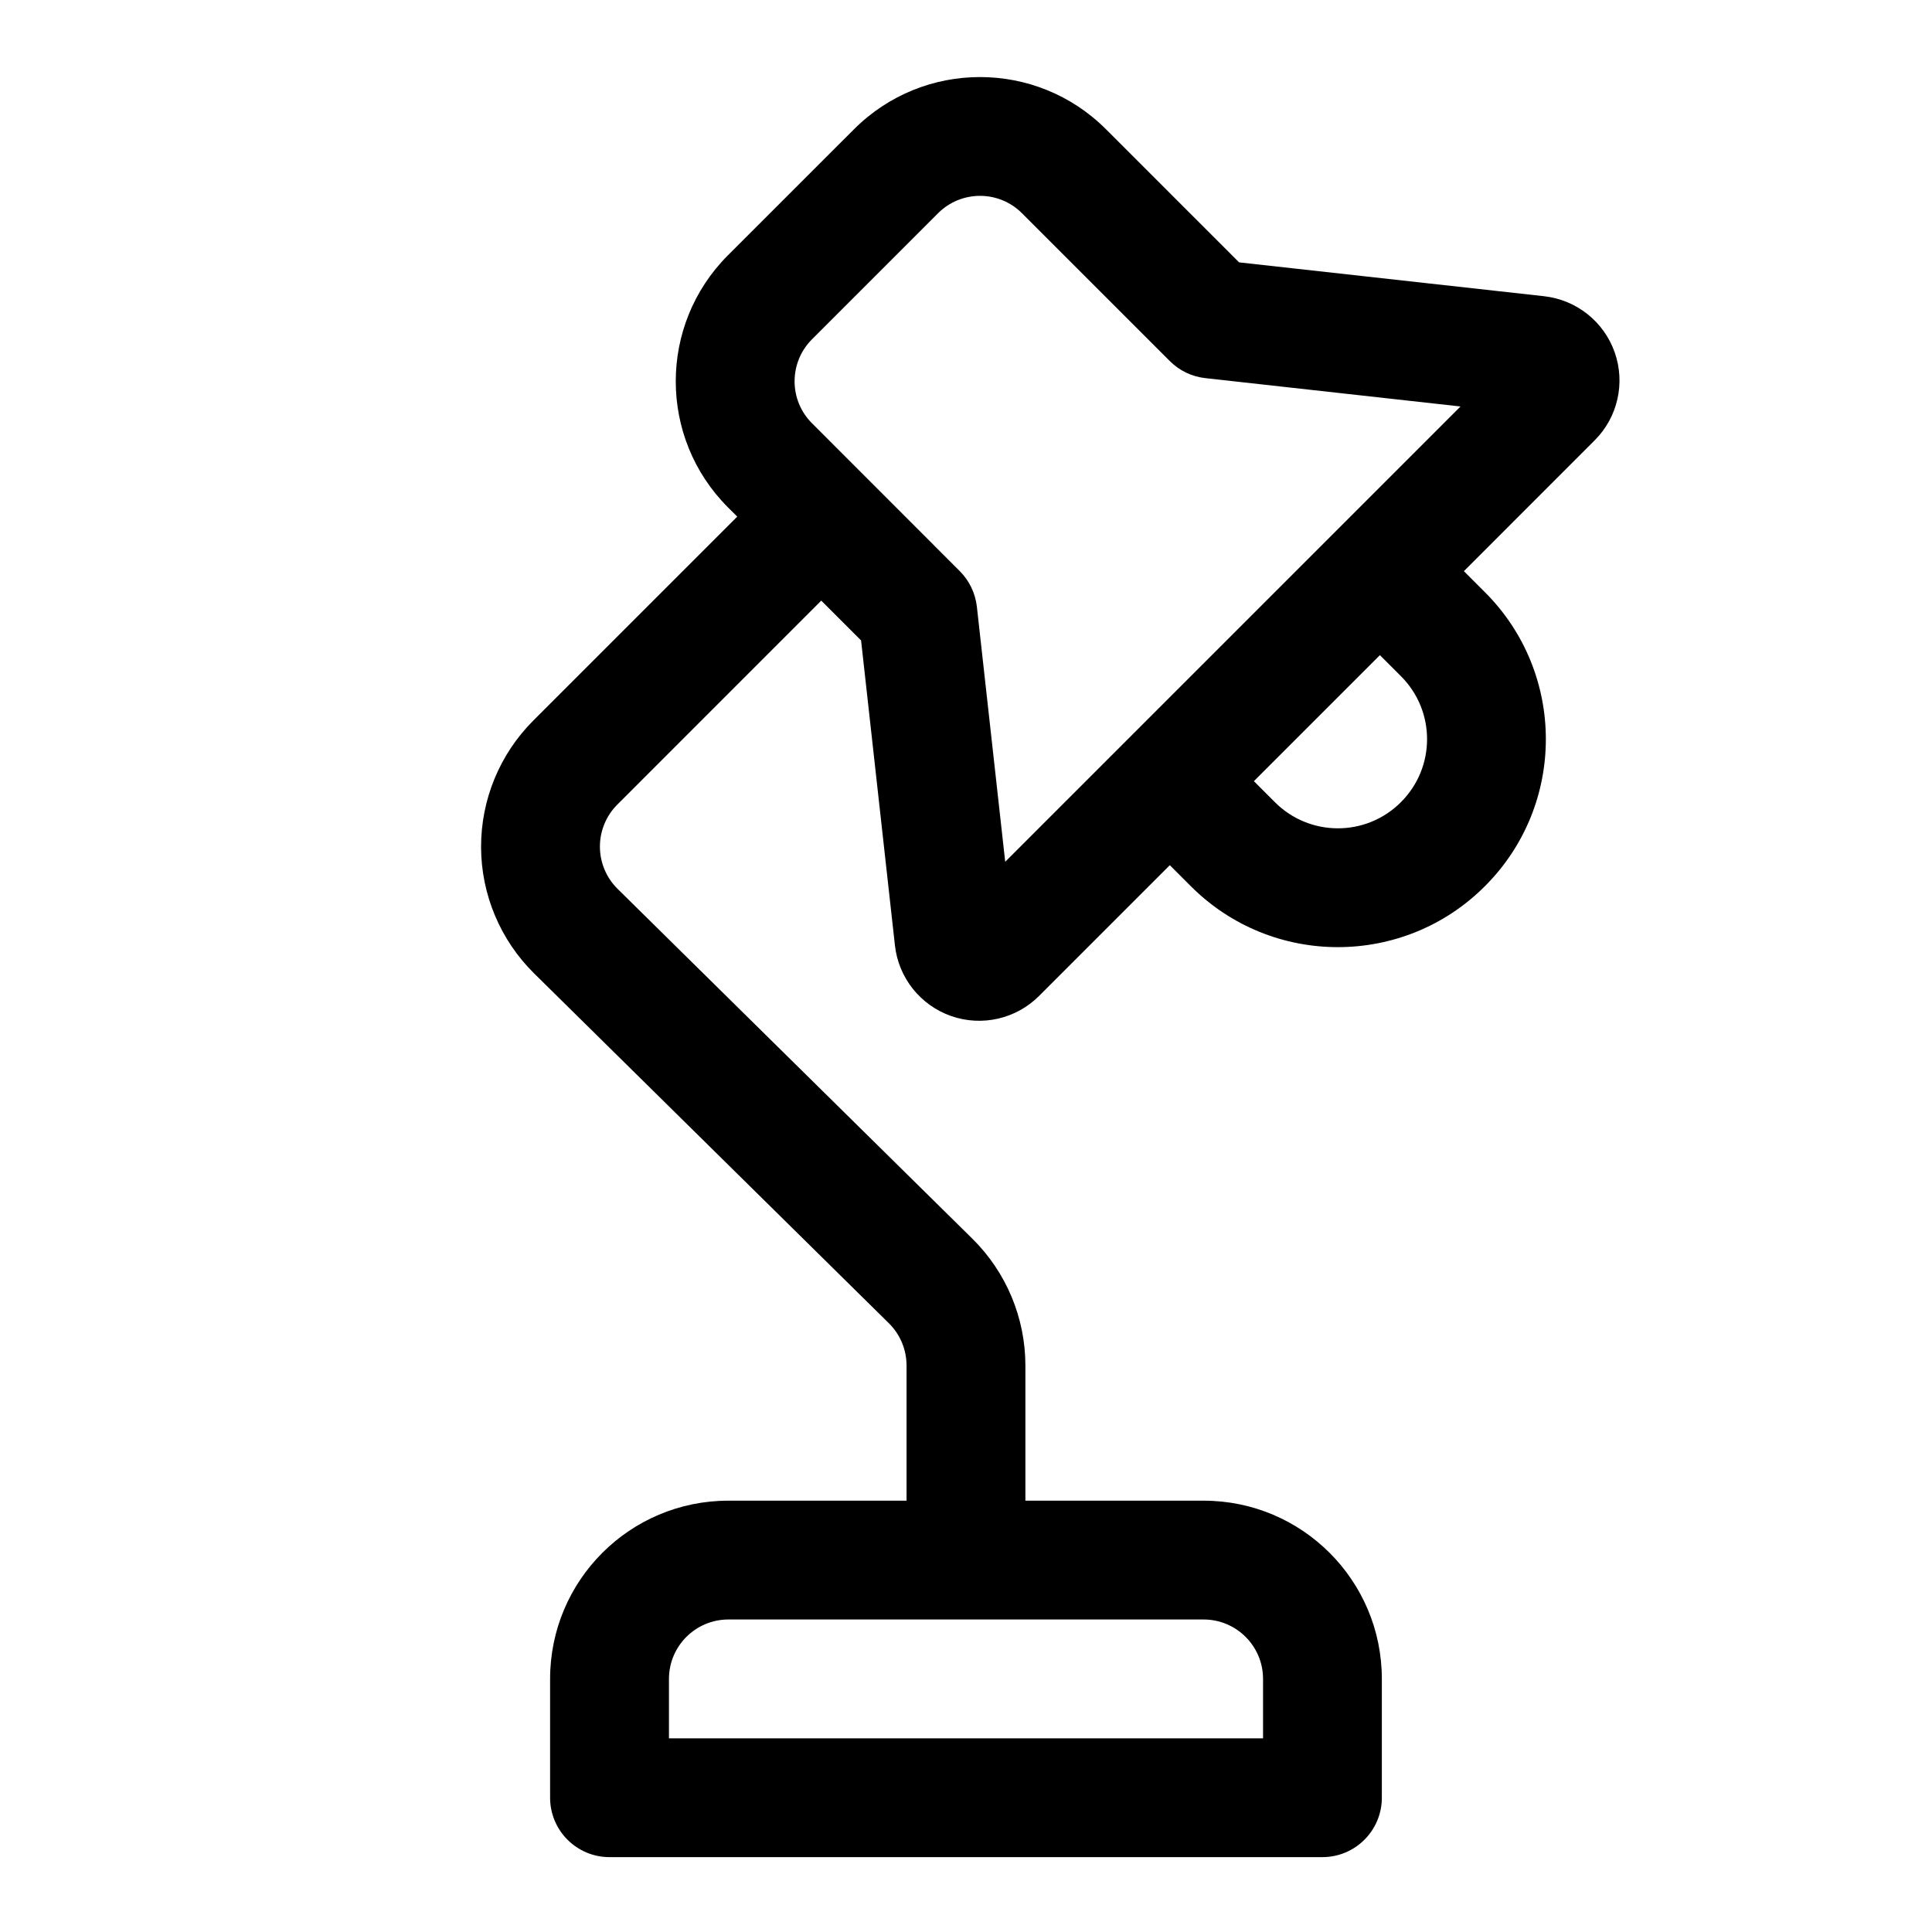
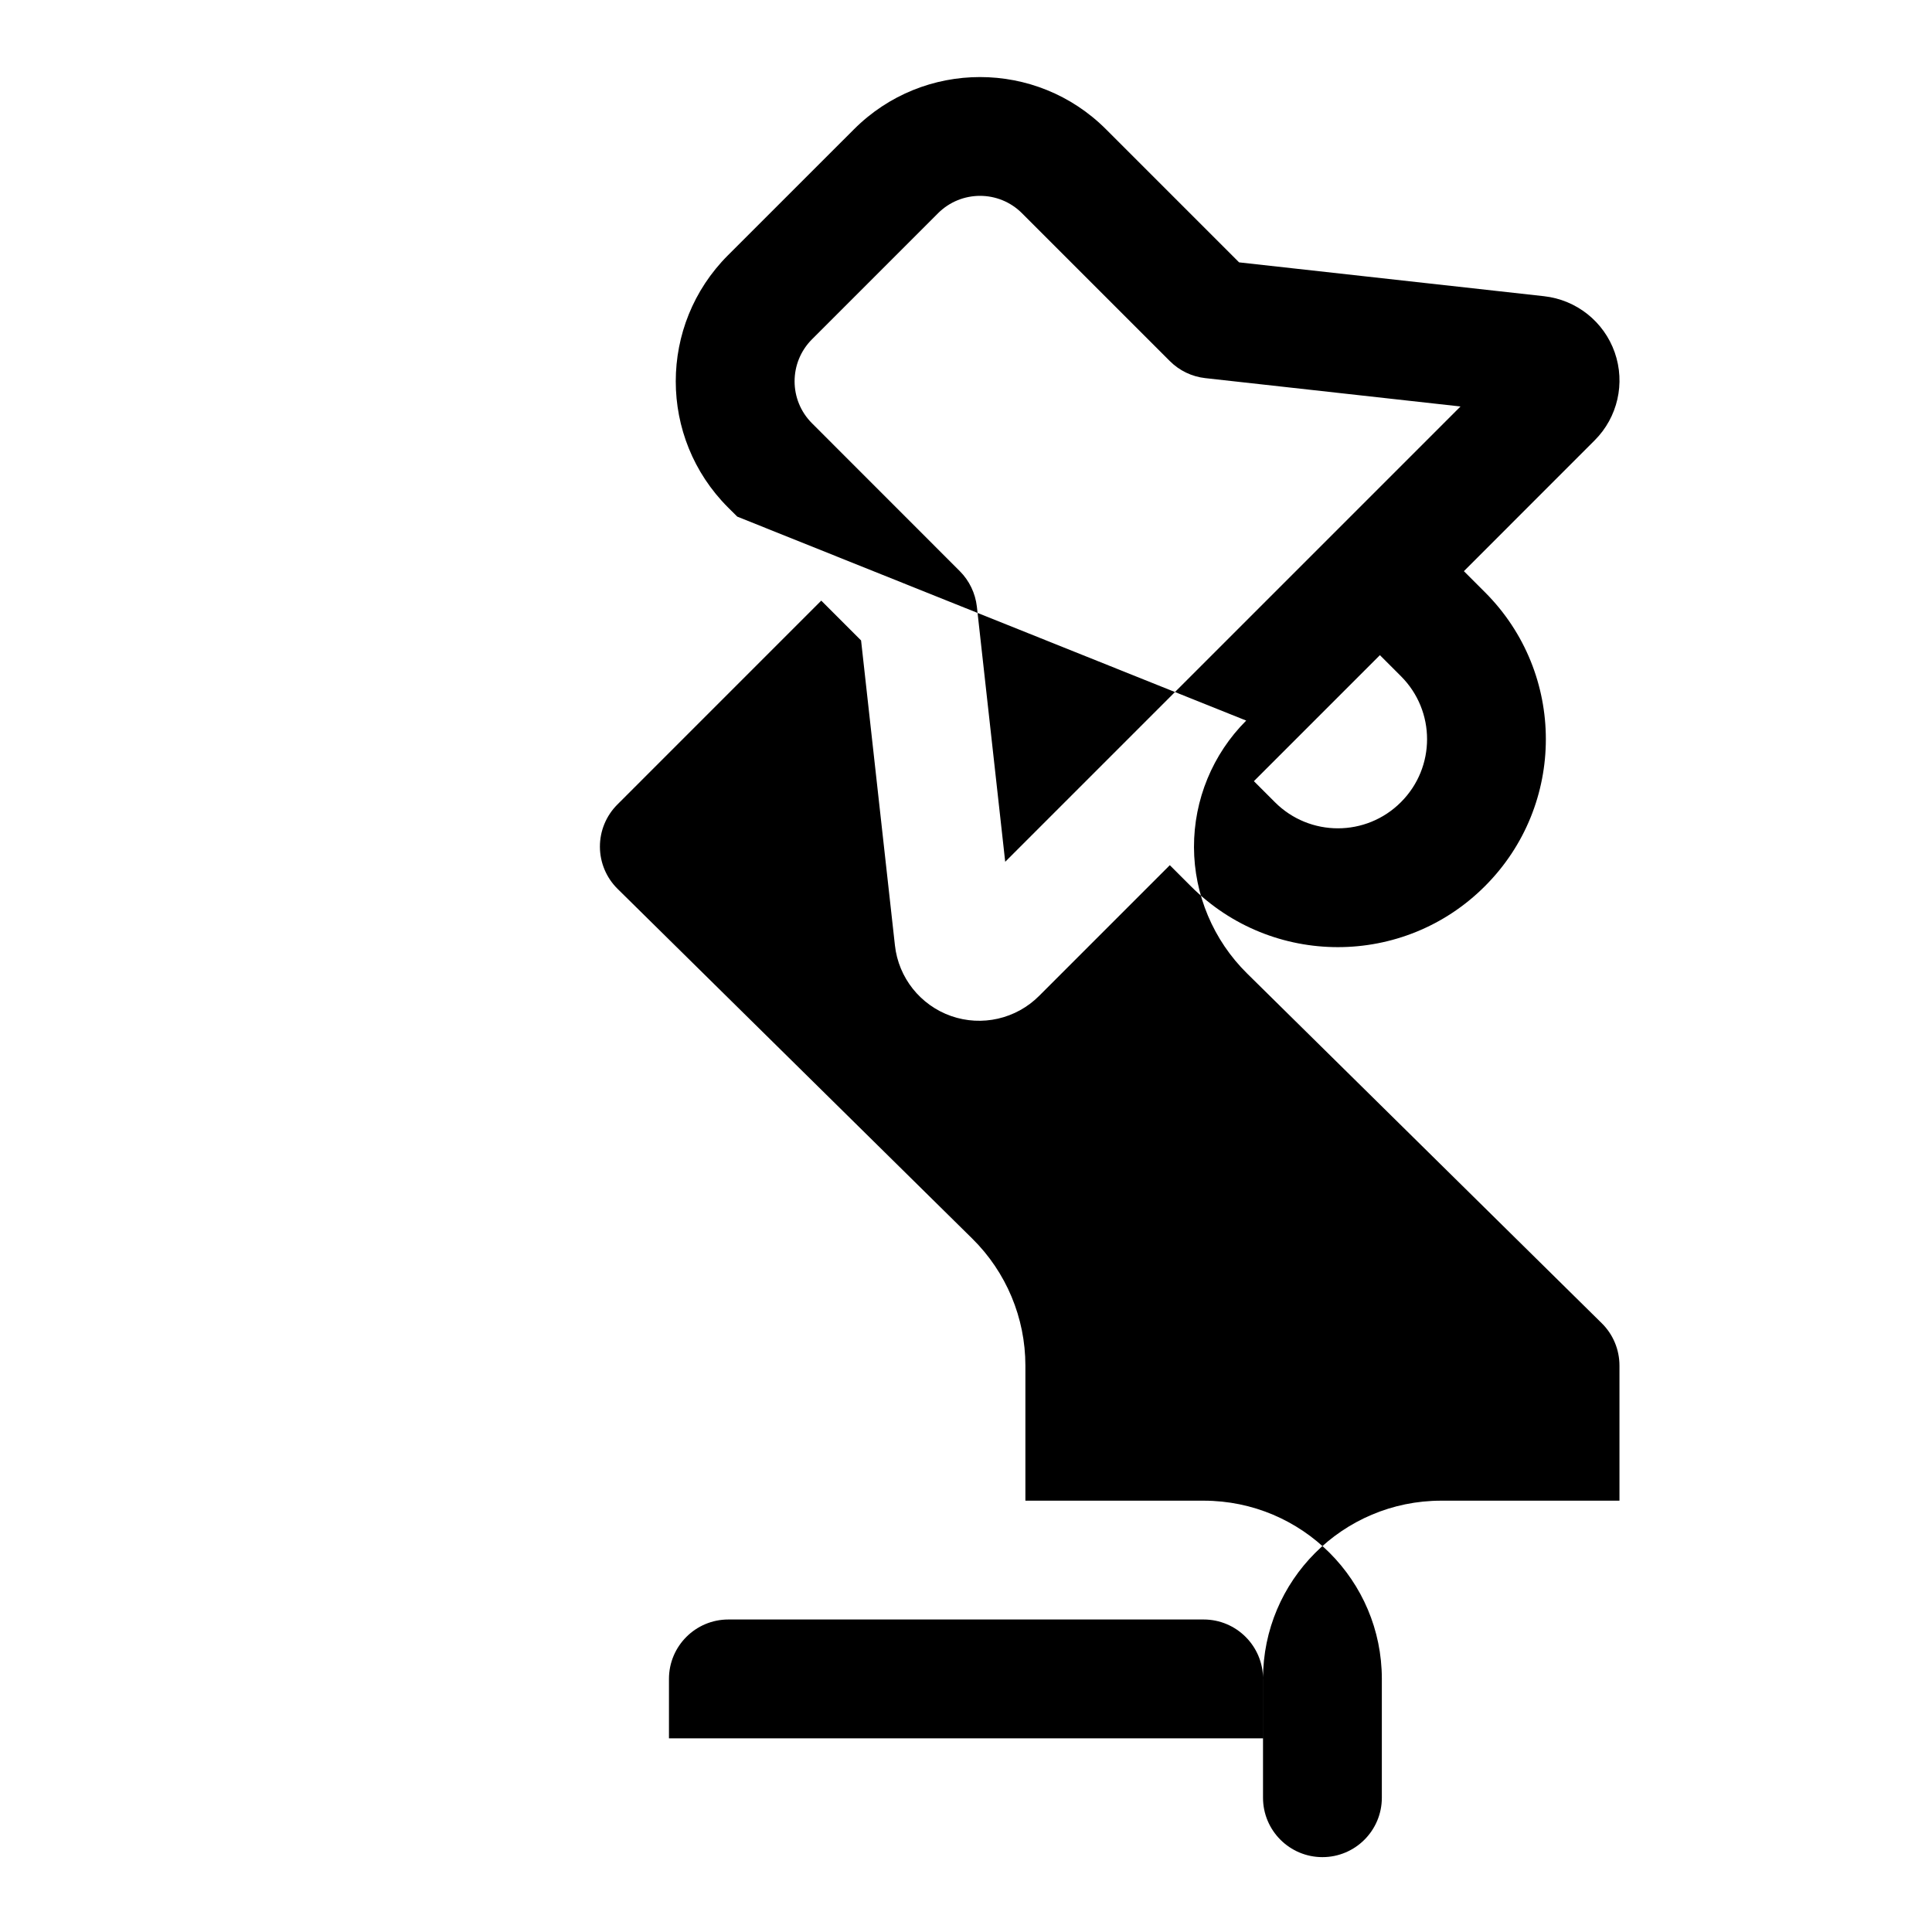
<svg xmlns="http://www.w3.org/2000/svg" fill="#000000" width="800px" height="800px" version="1.1" viewBox="144 144 512 512">
-   <path d="m339.38 280.91-2.469-2.457c-18.438-18.449-18.438-48.348 0-66.801 10.484-10.469 22.938-22.922 33.406-33.395 18.438-18.449 48.352-18.449 66.785 0l35.27 35.27 80.828 8.973c8.582 0.961 15.855 6.738 18.719 14.895 2.852 8.141 0.789 17.207-5.32 23.301l-34.652 34.668 5.59 5.59c21.504 21.508 21.504 56.363 0 77.871-0.016 0.016-0.031 0.031-0.047 0.047-21.508 21.504-56.379 21.504-77.887 0l-5.59-5.59-34.652 34.652c-6.109 6.109-15.16 8.172-23.316 5.32-8.141-2.863-13.934-10.137-14.879-18.719l-8.973-80.812-10.551-10.551-54.047 54.051c-2.961 2.961-4.629 6.988-4.613 11.191 0.016 4.191 1.699 8.203 4.691 11.148 27.945 27.551 74.266 73.227 93.992 92.684 9.004 8.883 14.074 21.004 14.074 33.648v35.801h47.234c26.086 0 47.23 21.145 47.23 47.23v31.488c0 8.691-7.055 15.746-15.746 15.746h-188.93c-8.691 0-15.746-7.055-15.746-15.746v-31.488c0-26.086 21.145-47.23 47.234-47.23h47.23v-35.801c0-4.223-1.684-8.266-4.691-11.227-19.742-19.461-66.047-65.117-93.992-92.688-8.957-8.832-14.027-20.875-14.074-33.453-0.031-12.598 4.941-24.672 13.84-33.566zm139.34 323.76v-15.746c0-8.688-7.055-15.742-15.742-15.742h-125.95c-8.691 0-15.746 7.055-15.746 15.742v15.746zm52.332-352.95-67.637-7.512c-3.559-0.395-6.863-1.984-9.398-4.519 0 0-21.586-21.582-39.172-39.172-6.141-6.152-16.105-6.152-22.262 0-10.469 10.473-22.922 22.926-33.391 33.395-6.156 6.156-6.156 16.121 0 22.262 17.57 17.586 39.168 39.188 39.168 39.188 2.519 2.519 4.109 5.84 4.519 9.383l7.512 67.637zm-21.363 65.902-33.395 33.395 5.59 5.59c9.211 9.207 24.137 9.207 33.348 0l0.047-0.047c9.211-9.211 9.211-24.137 0-33.348z" fill-rule="evenodd" />
+   <path d="m339.38 280.91-2.469-2.457c-18.438-18.449-18.438-48.348 0-66.801 10.484-10.469 22.938-22.922 33.406-33.395 18.438-18.449 48.352-18.449 66.785 0l35.27 35.27 80.828 8.973c8.582 0.961 15.855 6.738 18.719 14.895 2.852 8.141 0.789 17.207-5.32 23.301l-34.652 34.668 5.59 5.59c21.504 21.508 21.504 56.363 0 77.871-0.016 0.016-0.031 0.031-0.047 0.047-21.508 21.504-56.379 21.504-77.887 0l-5.59-5.59-34.652 34.652c-6.109 6.109-15.16 8.172-23.316 5.32-8.141-2.863-13.934-10.137-14.879-18.719l-8.973-80.812-10.551-10.551-54.047 54.051c-2.961 2.961-4.629 6.988-4.613 11.191 0.016 4.191 1.699 8.203 4.691 11.148 27.945 27.551 74.266 73.227 93.992 92.684 9.004 8.883 14.074 21.004 14.074 33.648v35.801h47.234c26.086 0 47.23 21.145 47.23 47.23v31.488c0 8.691-7.055 15.746-15.746 15.746c-8.691 0-15.746-7.055-15.746-15.746v-31.488c0-26.086 21.145-47.23 47.234-47.23h47.23v-35.801c0-4.223-1.684-8.266-4.691-11.227-19.742-19.461-66.047-65.117-93.992-92.688-8.957-8.832-14.027-20.875-14.074-33.453-0.031-12.598 4.941-24.672 13.84-33.566zm139.34 323.76v-15.746c0-8.688-7.055-15.742-15.742-15.742h-125.95c-8.691 0-15.746 7.055-15.746 15.742v15.746zm52.332-352.95-67.637-7.512c-3.559-0.395-6.863-1.984-9.398-4.519 0 0-21.586-21.582-39.172-39.172-6.141-6.152-16.105-6.152-22.262 0-10.469 10.473-22.922 22.926-33.391 33.395-6.156 6.156-6.156 16.121 0 22.262 17.57 17.586 39.168 39.188 39.168 39.188 2.519 2.519 4.109 5.84 4.519 9.383l7.512 67.637zm-21.363 65.902-33.395 33.395 5.59 5.59c9.211 9.207 24.137 9.207 33.348 0l0.047-0.047c9.211-9.211 9.211-24.137 0-33.348z" fill-rule="evenodd" />
</svg>